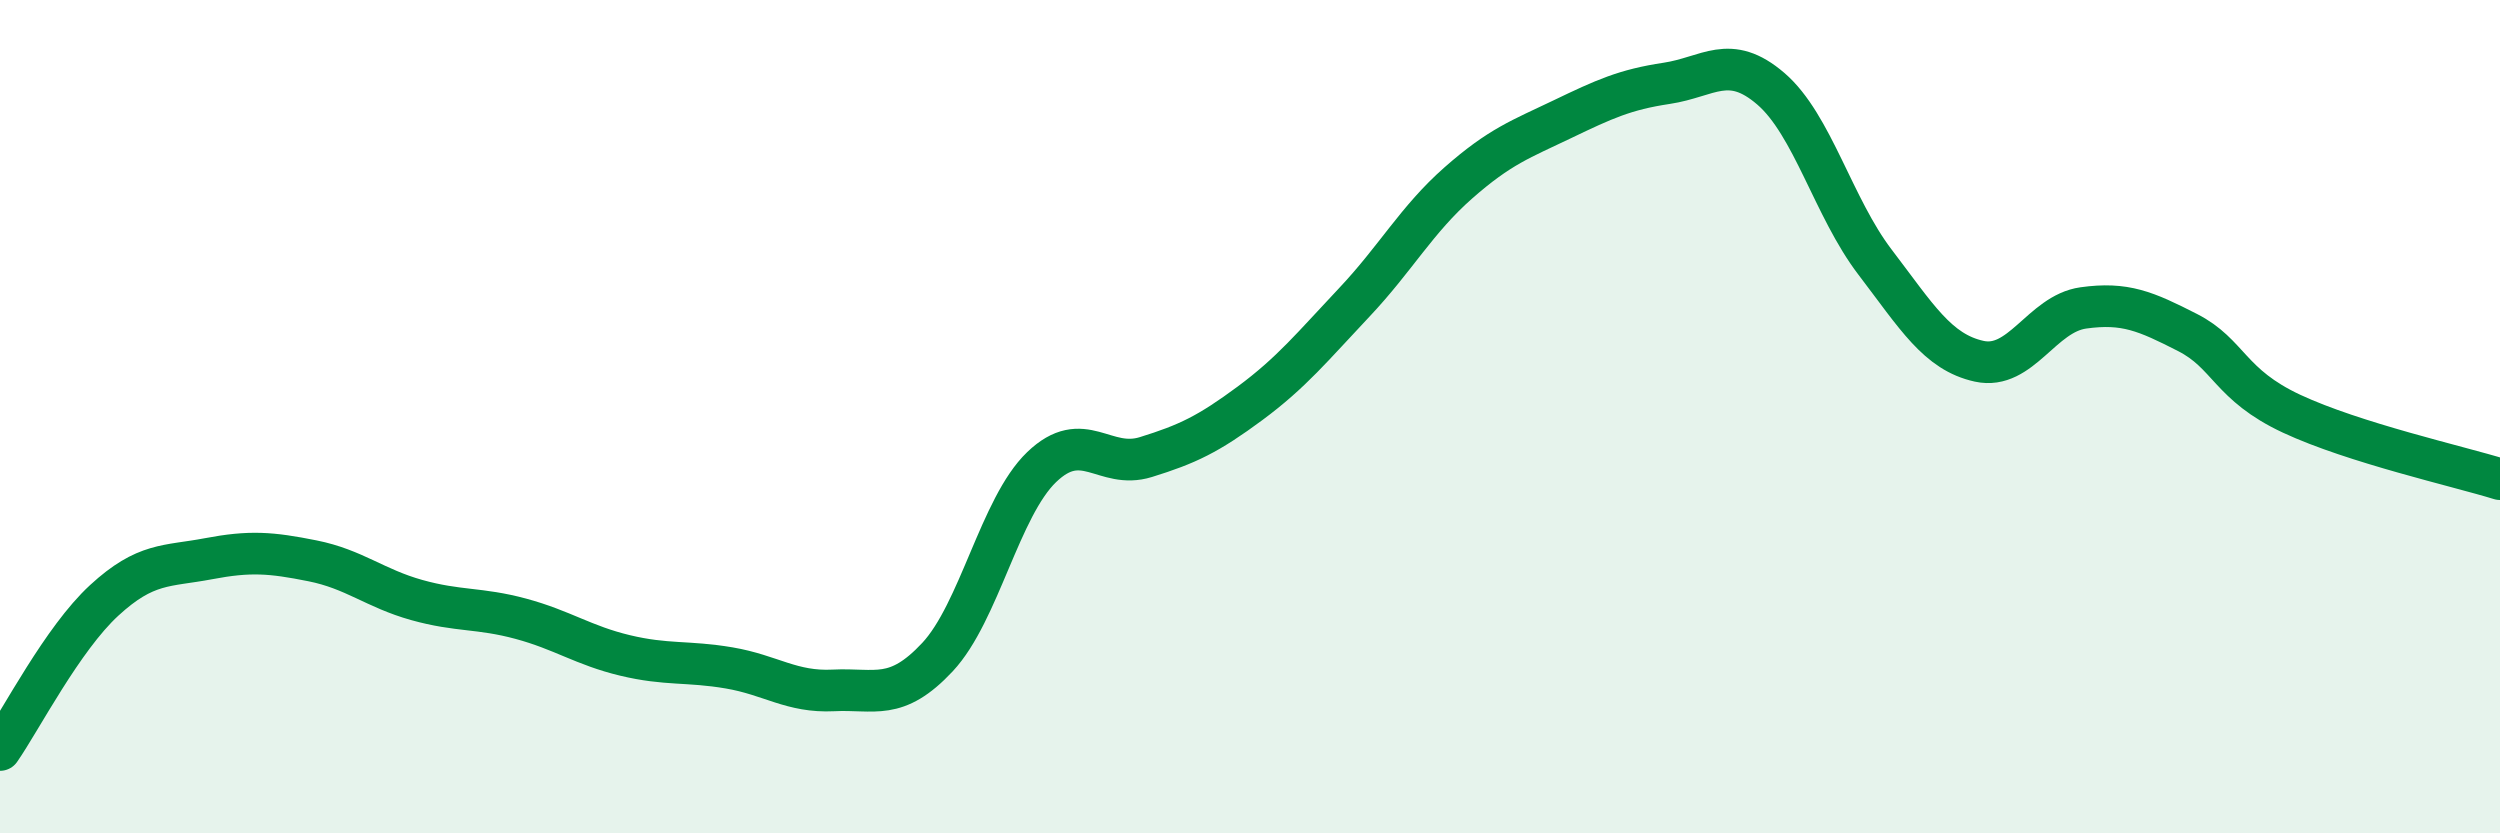
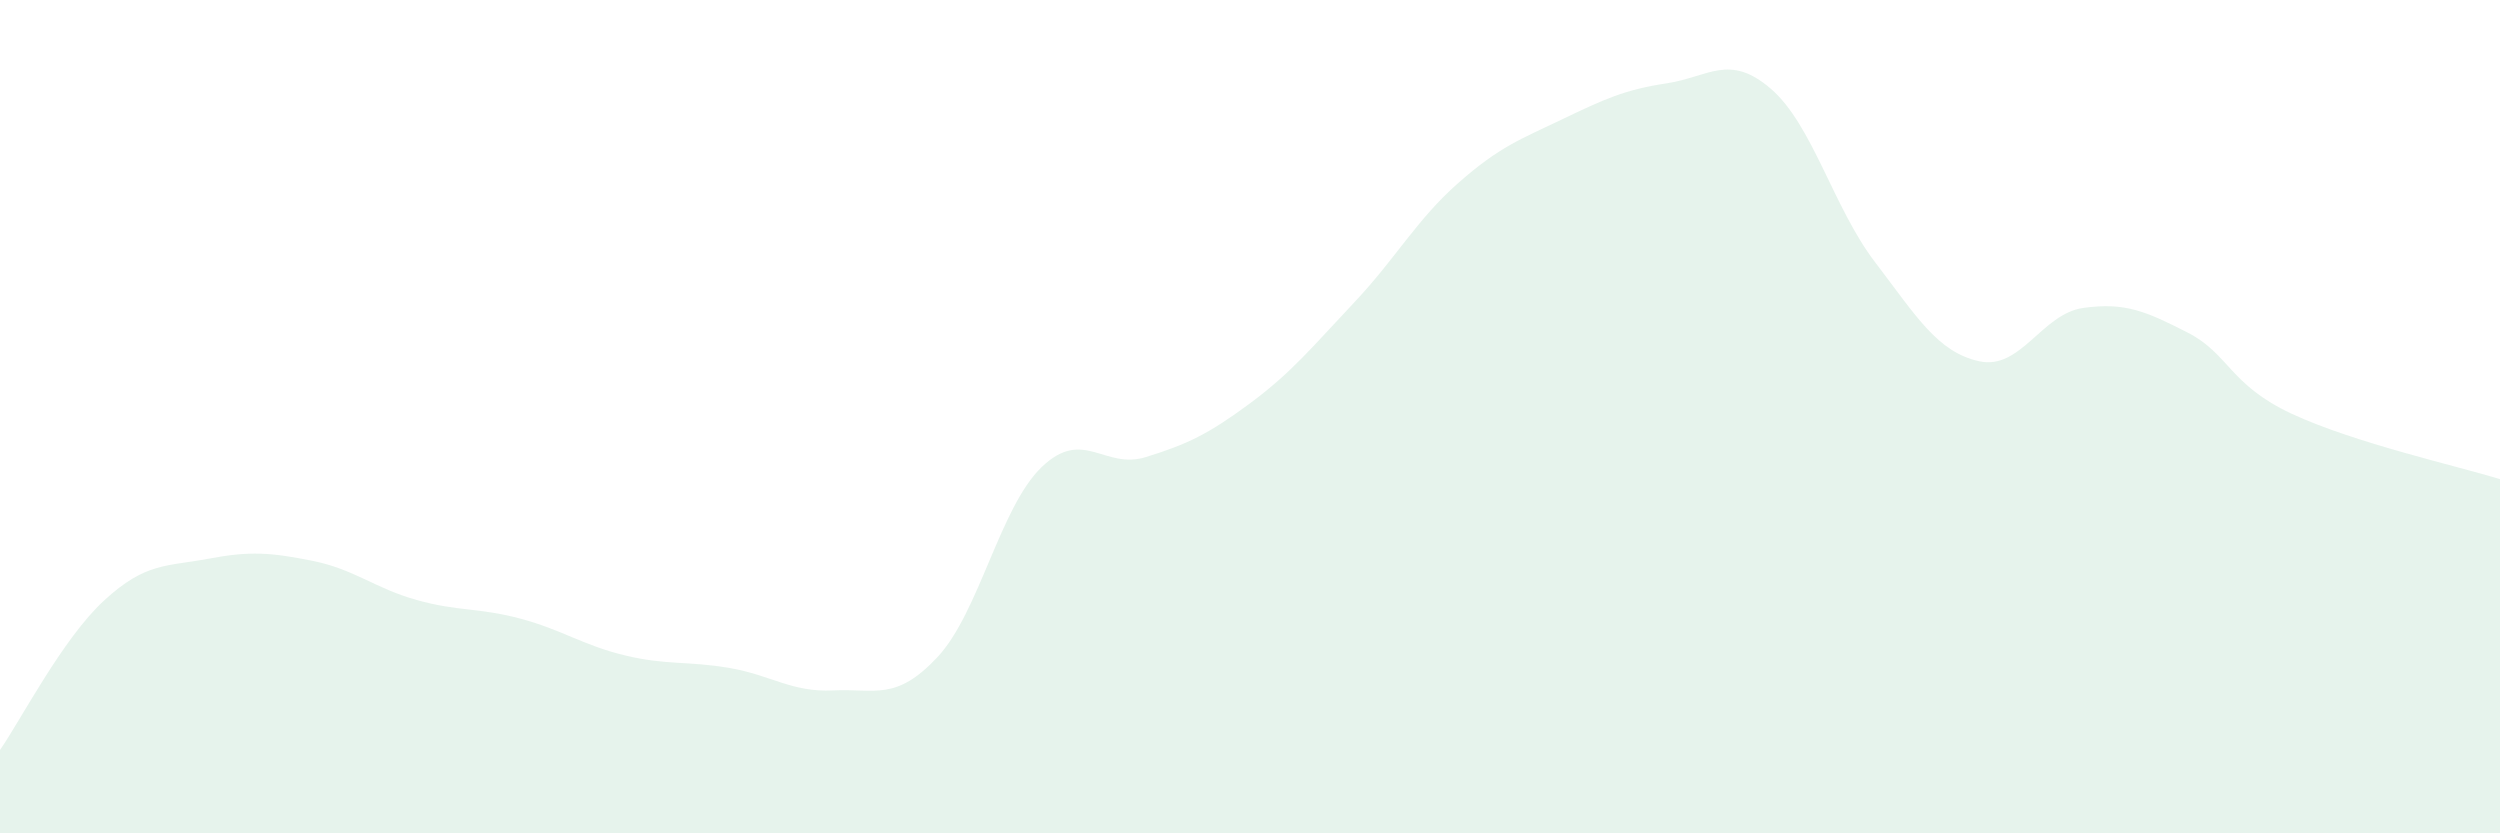
<svg xmlns="http://www.w3.org/2000/svg" width="60" height="20" viewBox="0 0 60 20">
  <path d="M 0,18 C 0.5,17.28 1.5,15.33 2.5,14.41 C 3.5,13.49 4,13.6 5,13.41 C 6,13.22 6.5,13.26 7.5,13.46 C 8.5,13.66 9,14.12 10,14.4 C 11,14.68 11.5,14.58 12.5,14.85 C 13.5,15.12 14,15.49 15,15.73 C 16,15.97 16.5,15.86 17.5,16.03 C 18.5,16.2 19,16.62 20,16.57 C 21,16.52 21.5,16.84 22.5,15.77 C 23.5,14.7 24,12.17 25,11.21 C 26,10.25 26.5,11.28 27.5,10.97 C 28.5,10.66 29,10.42 30,9.68 C 31,8.94 31.5,8.32 32.5,7.26 C 33.5,6.2 34,5.27 35,4.39 C 36,3.51 36.5,3.34 37.5,2.86 C 38.5,2.38 39,2.15 40,2 C 41,1.85 41.5,1.27 42.5,2.13 C 43.5,2.99 44,4.98 45,6.29 C 46,7.6 46.5,8.45 47.5,8.67 C 48.5,8.89 49,7.53 50,7.39 C 51,7.25 51.5,7.47 52.5,7.98 C 53.5,8.49 53.5,9.23 55,9.93 C 56.5,10.63 59,11.19 60,11.5L60 20L0 20Z" fill="#008740" opacity="0.1" stroke-linecap="round" stroke-linejoin="round" />
-   <path d="M 0,18 C 0.5,17.28 1.5,15.33 2.5,14.41 C 3.5,13.49 4,13.6 5,13.41 C 6,13.22 6.5,13.26 7.5,13.46 C 8.5,13.66 9,14.12 10,14.4 C 11,14.68 11.5,14.58 12.5,14.85 C 13.5,15.12 14,15.49 15,15.73 C 16,15.97 16.5,15.86 17.5,16.03 C 18.5,16.2 19,16.62 20,16.57 C 21,16.52 21.5,16.84 22.5,15.77 C 23.5,14.7 24,12.17 25,11.21 C 26,10.25 26.5,11.28 27.5,10.97 C 28.5,10.66 29,10.42 30,9.68 C 31,8.94 31.5,8.32 32.5,7.26 C 33.5,6.2 34,5.27 35,4.39 C 36,3.51 36.5,3.34 37.5,2.86 C 38.5,2.38 39,2.15 40,2 C 41,1.85 41.5,1.27 42.5,2.13 C 43.5,2.99 44,4.98 45,6.29 C 46,7.6 46.5,8.45 47.5,8.67 C 48.5,8.89 49,7.53 50,7.39 C 51,7.25 51.5,7.47 52.5,7.98 C 53.5,8.49 53.5,9.23 55,9.93 C 56.5,10.63 59,11.19 60,11.5" stroke="#008740" stroke-width="1" fill="none" stroke-linecap="round" stroke-linejoin="round" />
</svg>